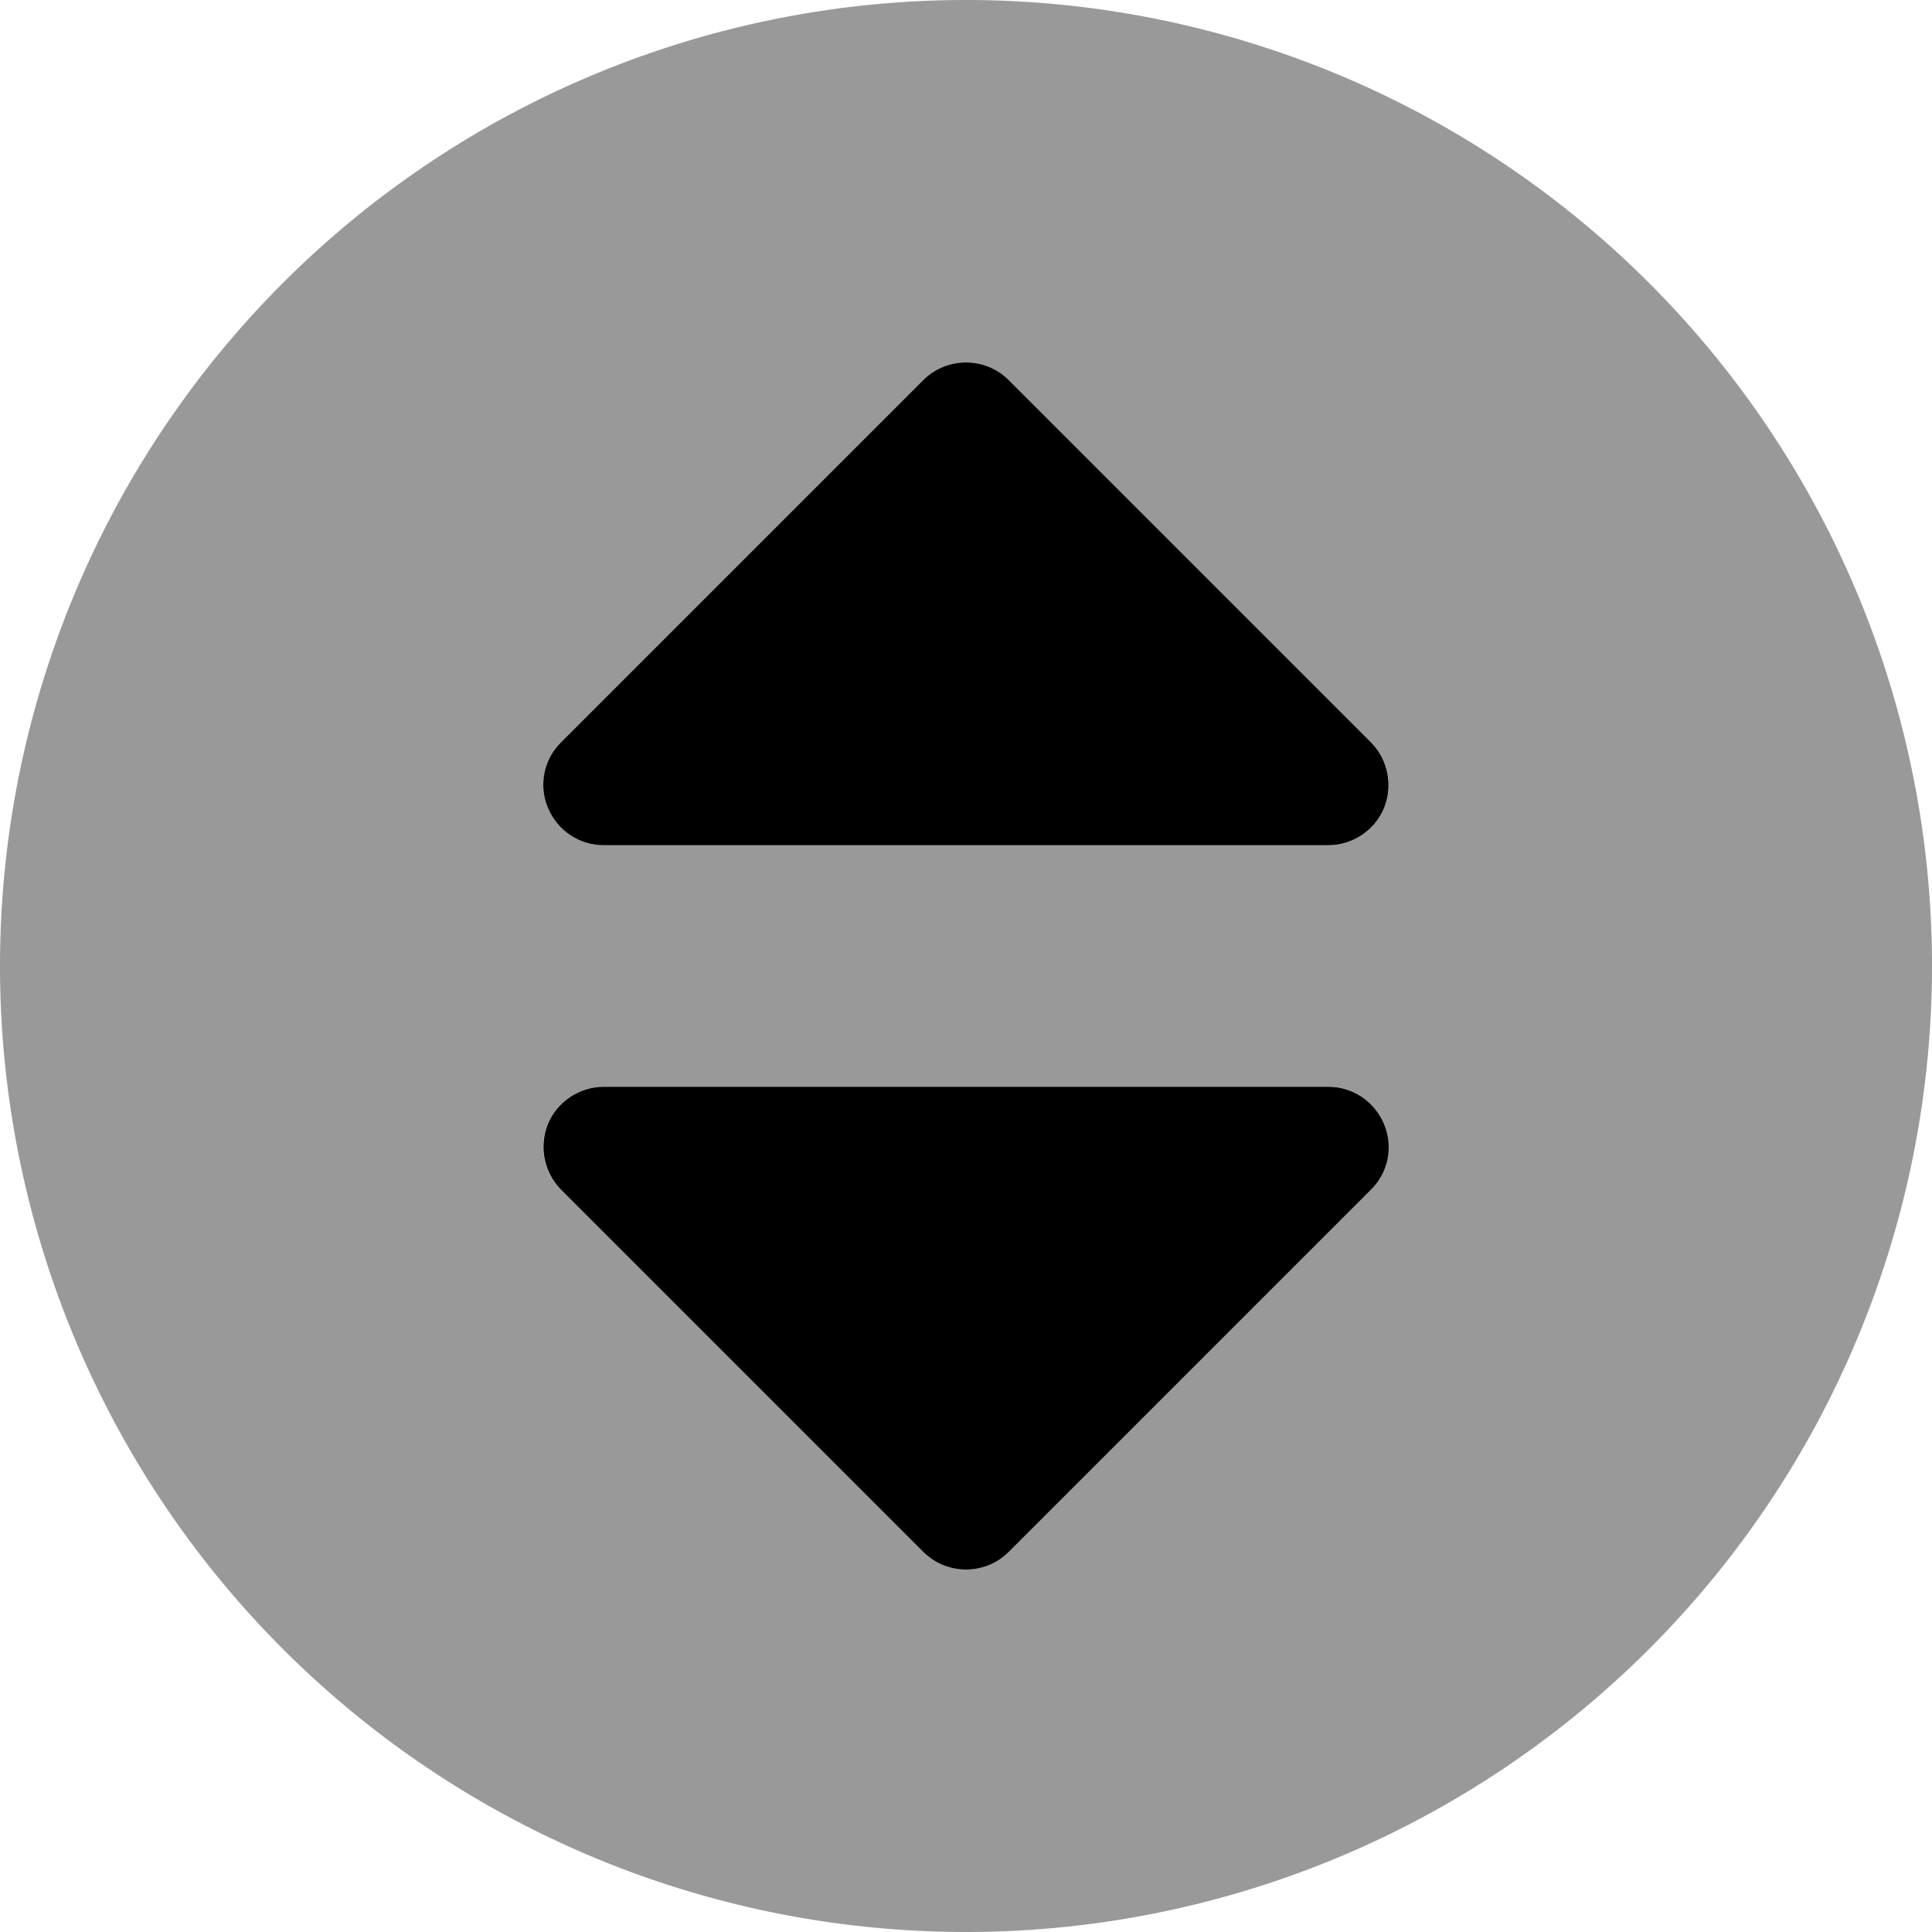
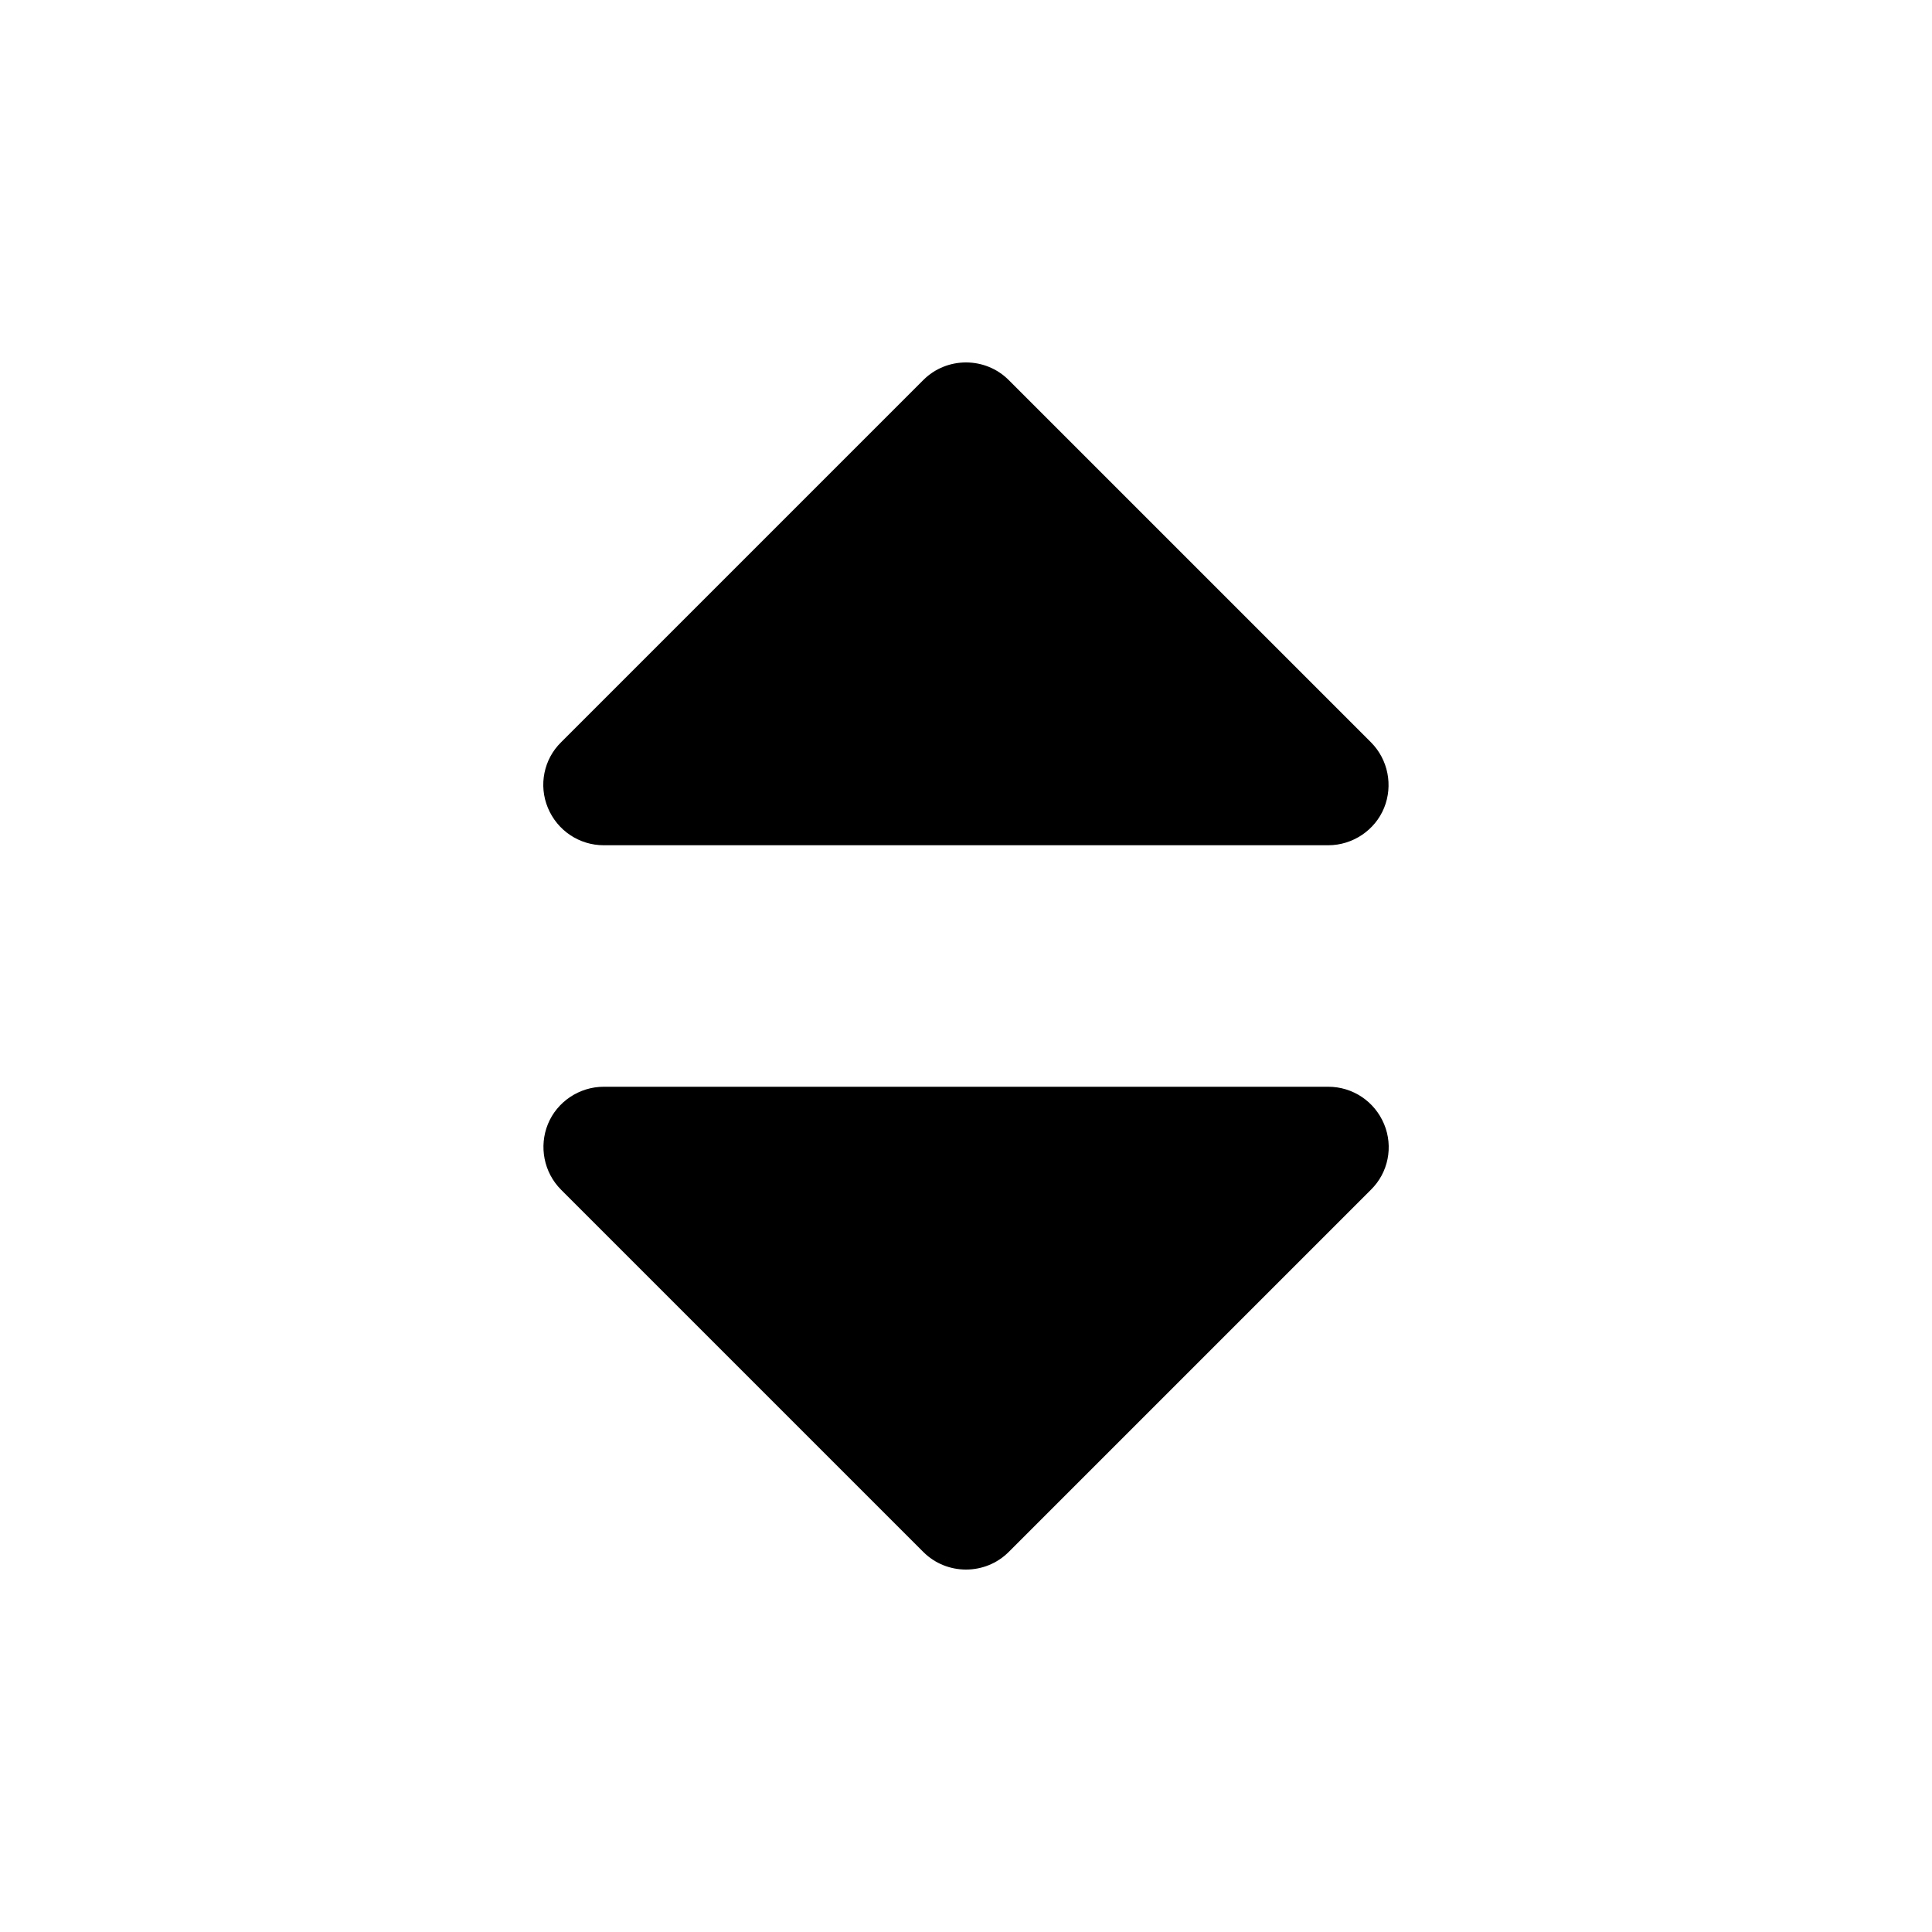
<svg xmlns="http://www.w3.org/2000/svg" viewBox="0 0 512 512">
  <defs>
    <style>.fa-secondary{opacity:.4}</style>
  </defs>
-   <path class="fa-secondary" d="M0 256a256 256 0 1 1 512 0A256 256 0 1 1 0 256zM267.3 100.7c-6.2-6.2-16.4-6.2-22.6 0l-96 96c-4.6 4.6-5.9 11.5-3.5 17.4s8.3 9.9 14.8 9.9H352c6.5 0 12.3-3.9 14.8-9.9s1.1-12.9-3.5-17.4l-96-96zM244.7 411.3c6.2 6.2 16.4 6.2 22.6 0l96-96c4.6-4.6 5.9-11.5 3.5-17.4s-8.3-9.9-14.8-9.9H160c-6.5 0-12.3 3.9-14.8 9.9s-1.1 12.9 3.5 17.4l96 96z" />
  <path class="fa-primary" d="M244.7 100.7c6.2-6.2 16.4-6.2 22.6 0l96 96c4.6 4.6 5.9 11.5 3.5 17.4s-8.3 9.9-14.8 9.9H160c-6.5 0-12.3-3.9-14.8-9.9s-1.1-12.9 3.5-17.4l96-96zm0 310.6l-96-96c-4.6-4.6-5.9-11.5-3.5-17.4s8.3-9.9 14.8-9.9H352c6.5 0 12.3 3.9 14.8 9.9s1.1 12.9-3.5 17.4l-96 96c-6.2 6.2-16.4 6.2-22.6 0z" />
</svg>